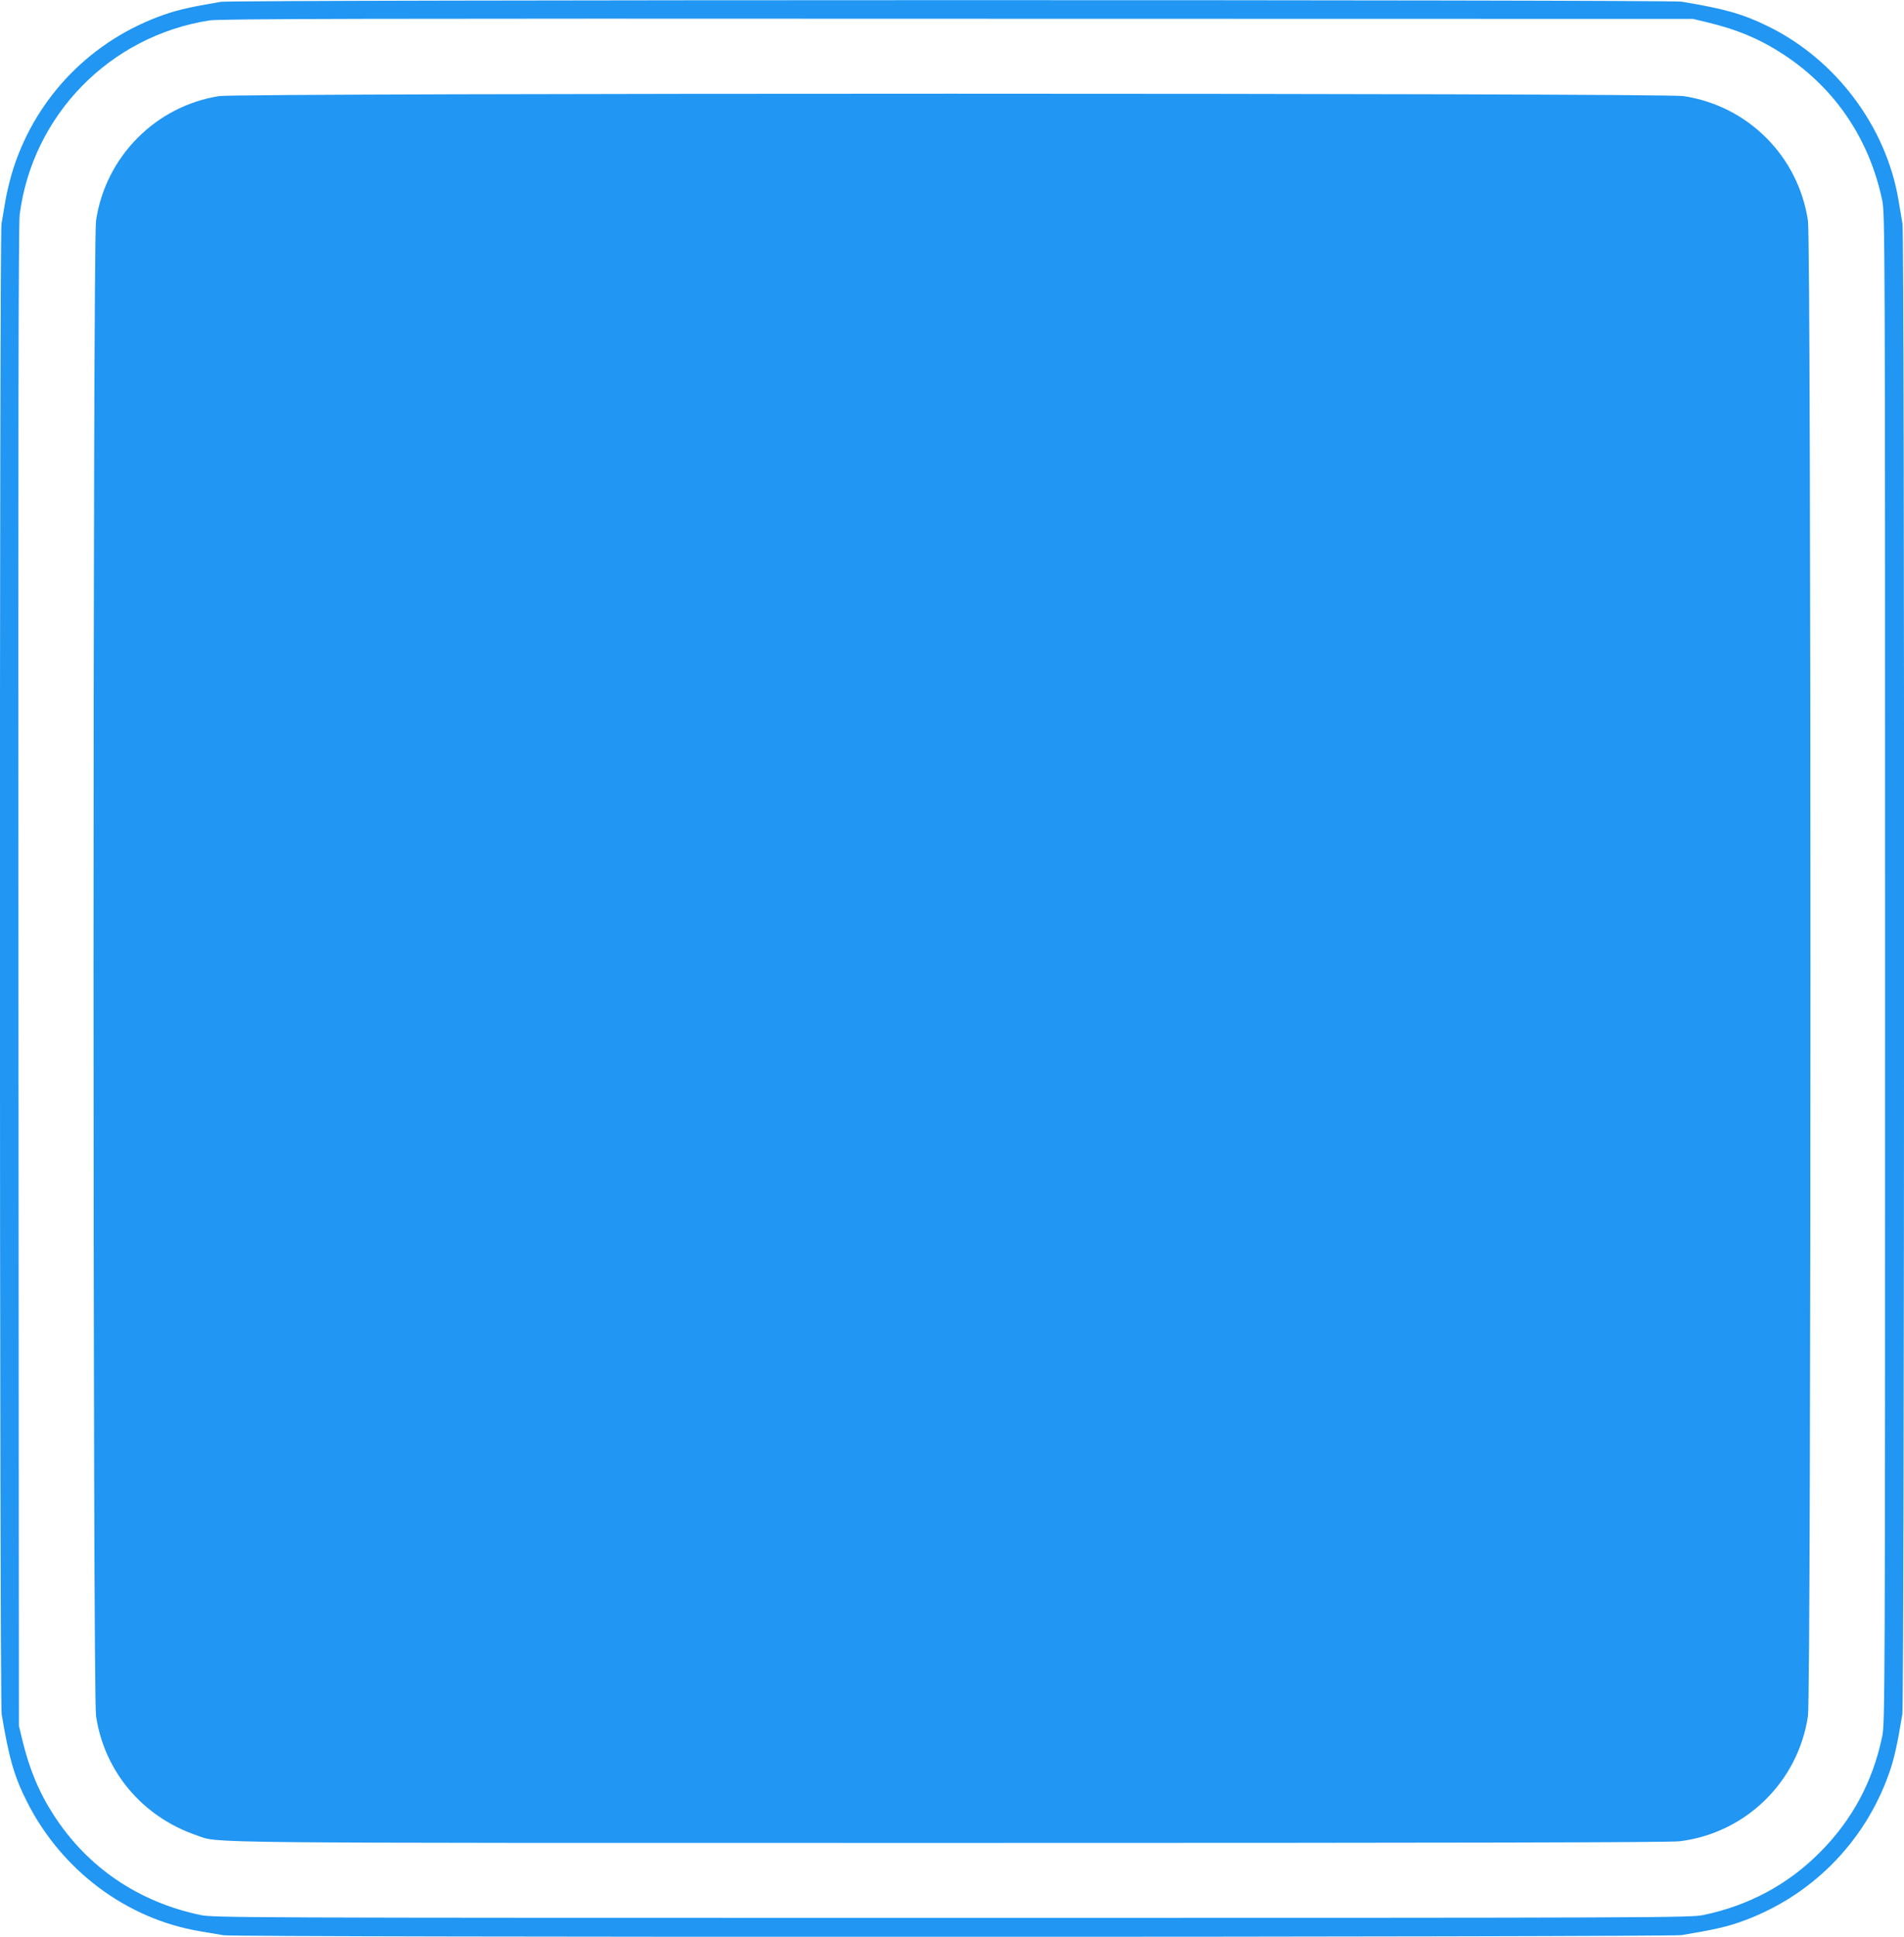
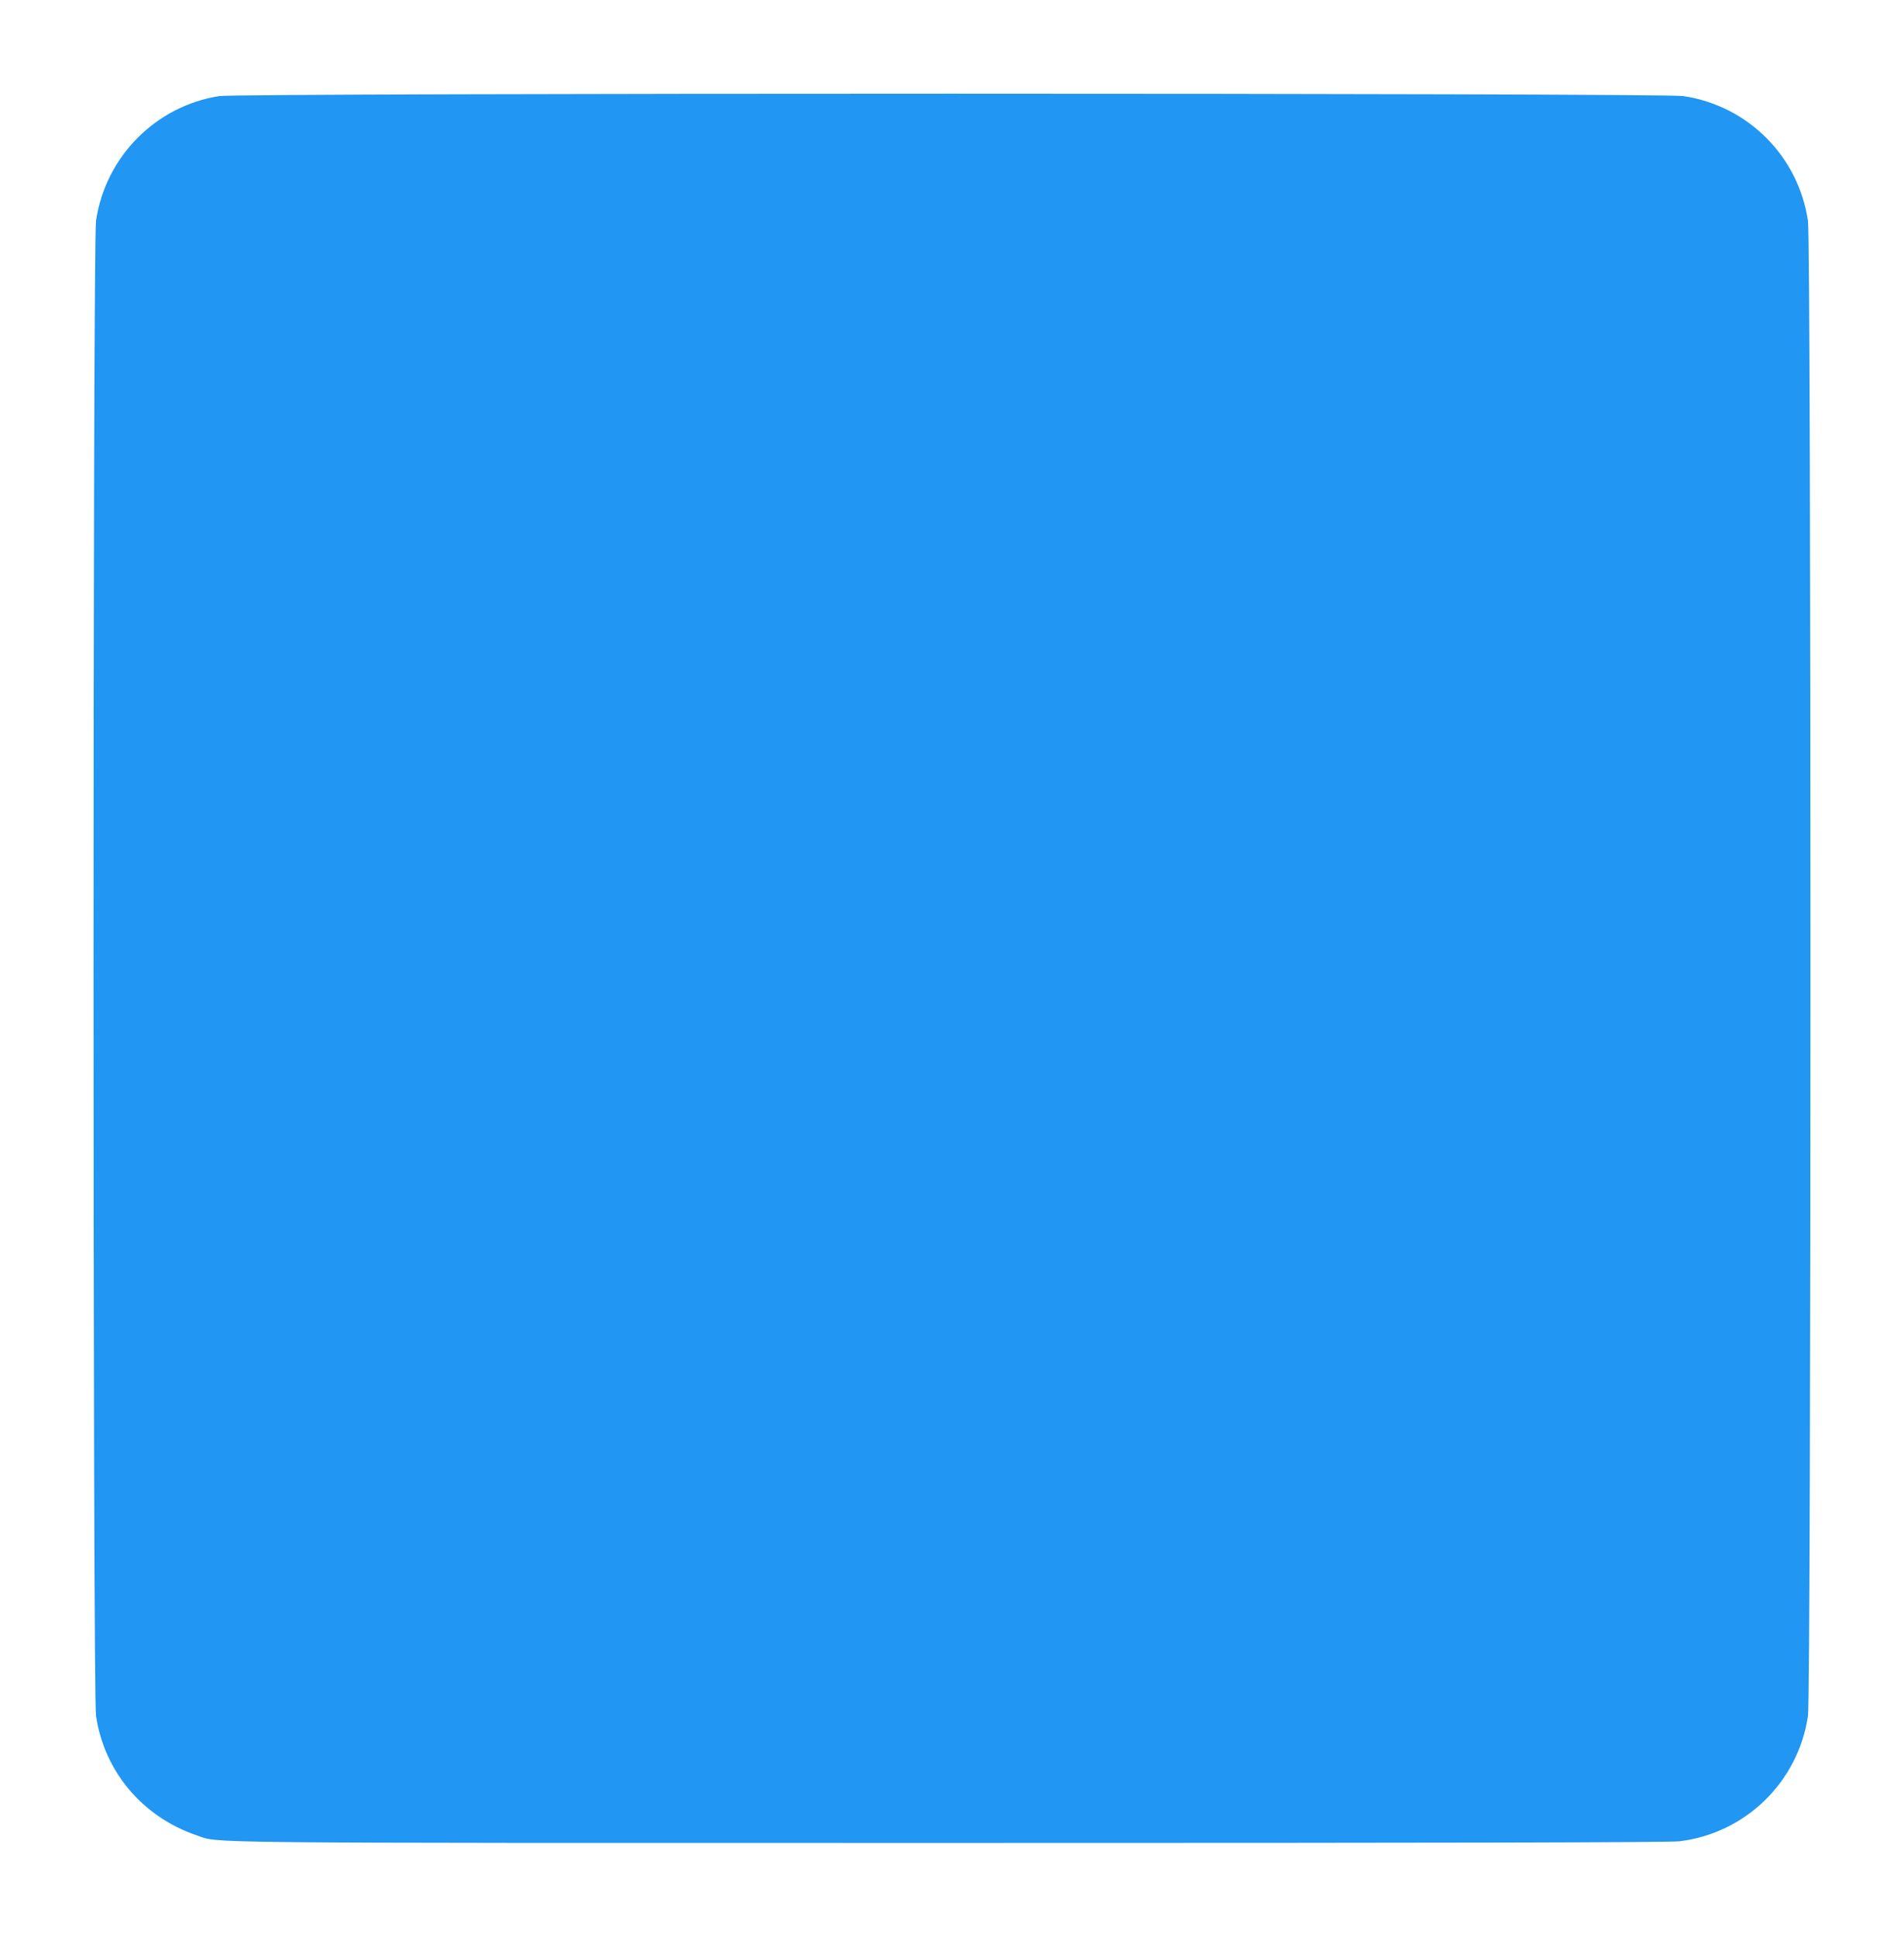
<svg xmlns="http://www.w3.org/2000/svg" version="1.0" width="1259pt" height="1280pt" viewBox="0 0 1259 1280" preserveAspectRatio="xMidYMid meet">
  <g transform="translate(0,1280) scale(0.1,-0.1)" fill="#2196f3" stroke="none">
-     <path d="M1460 12788 c-205 -35 -282 -53 -372 -84 -476 -165 -842 -536 -998 -1012 -21 -65 -45 -162 -54 -217 -9 -55 -21 -124 -26 -154 -15 -81 -13 -9763 1 -9850 48 -289 83 -411 165 -574 229 -457 660 -780 1149 -861 55 -9 124 -21 154 -26 81 -15 9553 -13 9640 1 204 34 291 53 383 85 467 162 830 525 992 992 32 92 51 179 85 383 14 87 16 9769 1 9850 -5 30 -17 99 -26 154 -81 488 -415 933 -865 1152 -165 81 -286 115 -570 162 -86 14 -9576 13 -9659 -1z m9827 -135 c201 -48 355 -113 511 -216 338 -223 564 -558 648 -962 18 -87 19 -230 19 -5075 0 -4845 -1 -4988 -19 -5075 -62 -299 -198 -552 -411 -766 -211 -213 -470 -352 -770 -415 -87 -18 -228 -19 -4970 -19 -4742 0 -4883 1 -4970 19 -409 86 -746 314 -969 659 -97 149 -162 305 -209 500 l-22 92 -3 4950 c-2 3509 0 4975 8 5035 84 658 595 1182 1255 1285 64 11 1074 13 4945 11 l4865 -1 92 -22z" />
    <path d="M1449 12165 c-419 -66 -751 -400 -814 -823 -22 -146 -22 -9738 0 -9883 55 -367 307 -666 664 -788 157 -54 -124 -51 4986 -51 3375 0 4756 3 4820 11 437 53 785 392 850 828 22 145 22 9737 0 9882 -64 427 -397 760 -824 824 -138 21 -9548 21 -9682 0z" />
  </g>
</svg>